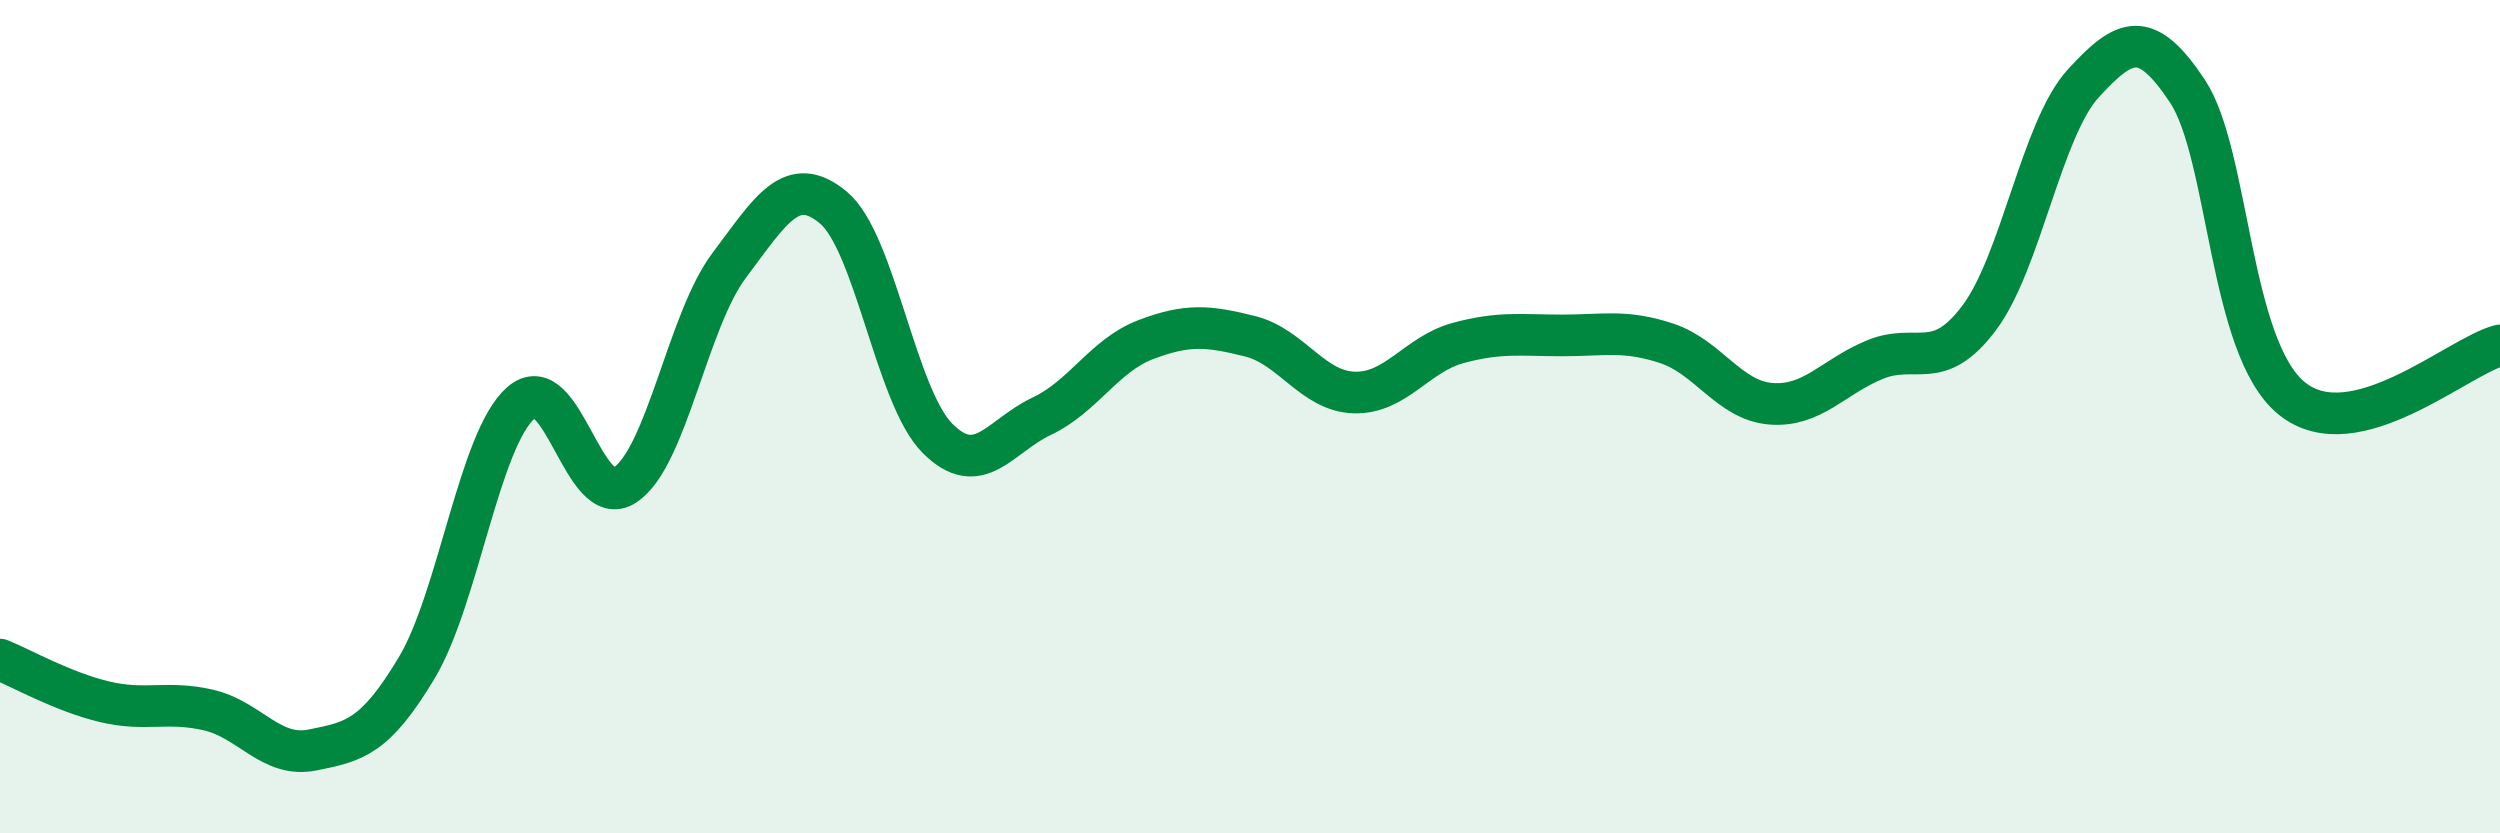
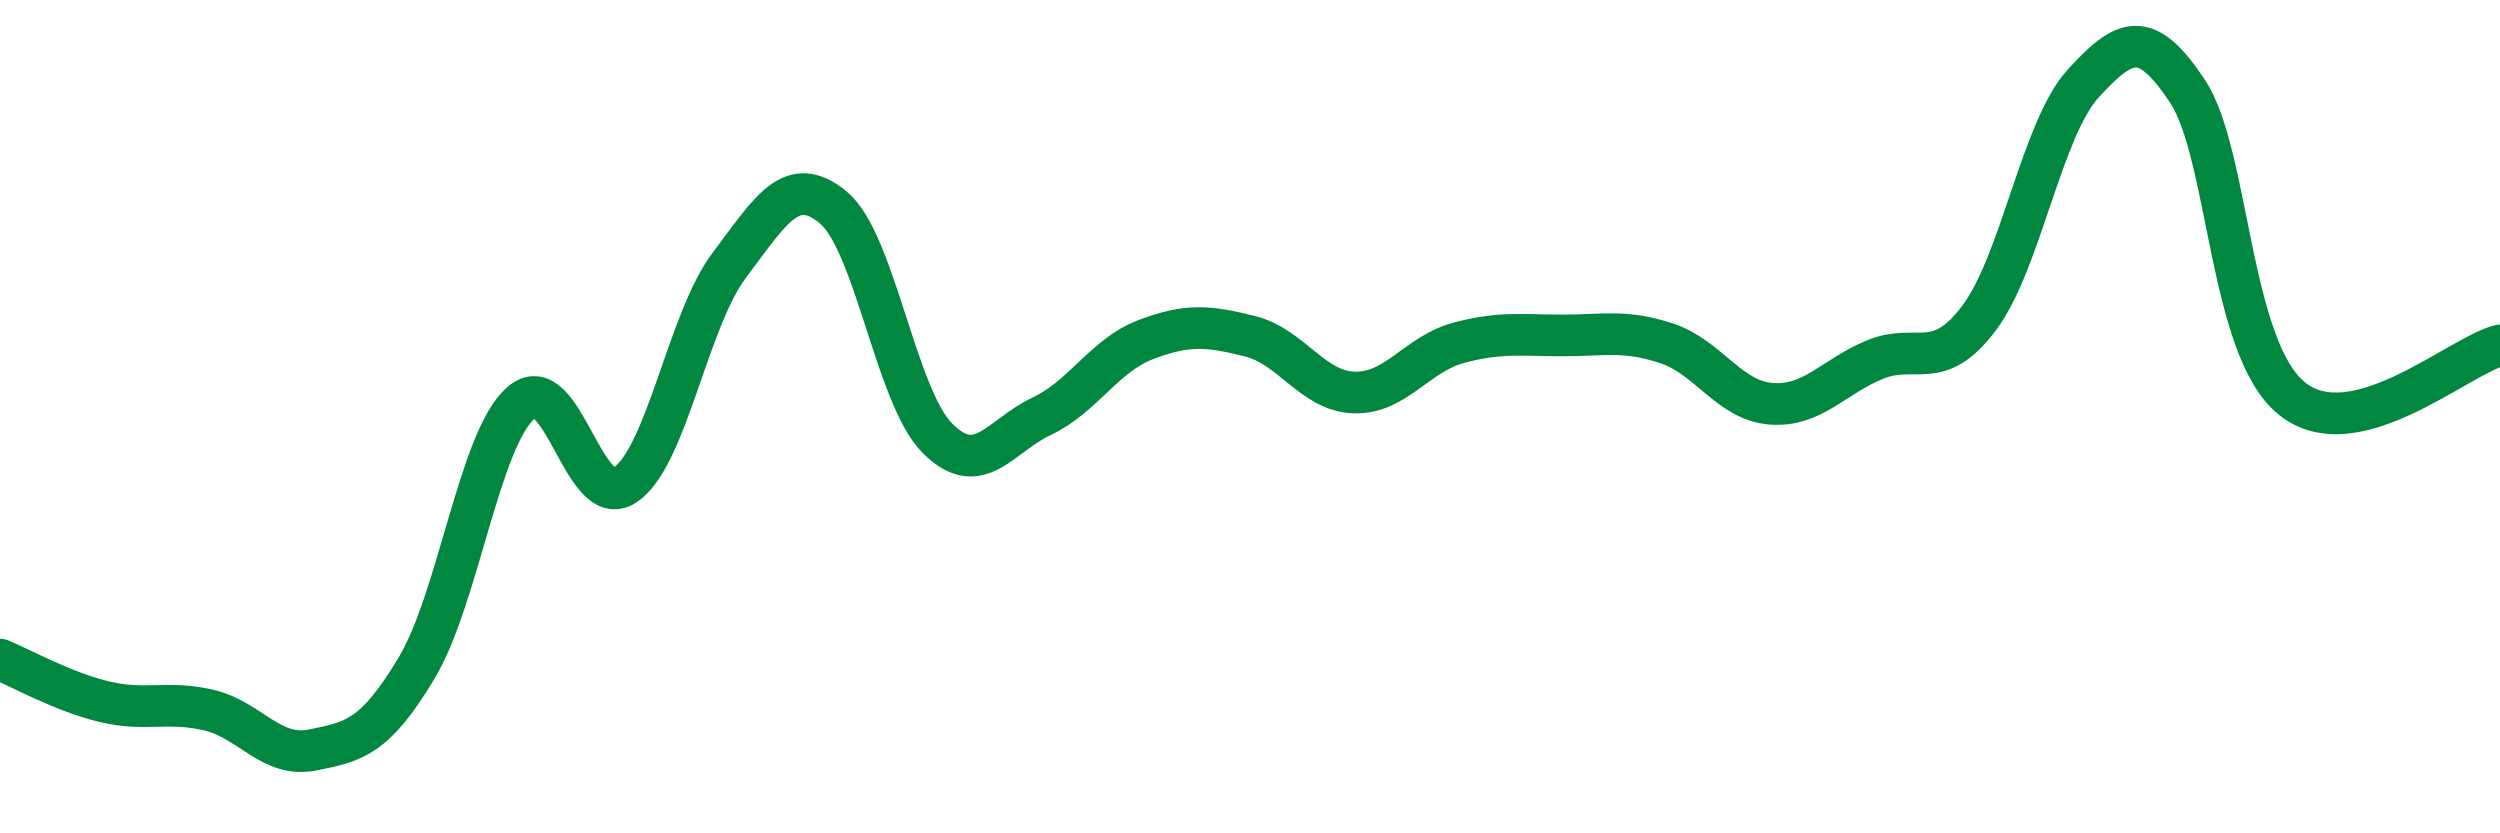
<svg xmlns="http://www.w3.org/2000/svg" width="60" height="20" viewBox="0 0 60 20">
-   <path d="M 0,15.83 C 0.5,16.03 1.5,16.6 2.5,16.84 C 3.5,17.08 4,16.81 5,17.04 C 6,17.27 6.5,18.2 7.5,18 C 8.5,17.8 9,17.7 10,16.03 C 11,14.36 11.5,10.55 12.5,9.67 C 13.5,8.79 14,12.3 15,11.64 C 16,10.98 16.5,7.7 17.5,6.37 C 18.5,5.04 19,4.15 20,4.98 C 21,5.81 21.5,9.52 22.5,10.52 C 23.5,11.52 24,10.46 25,9.99 C 26,9.52 26.5,8.53 27.5,8.15 C 28.5,7.77 29,7.82 30,8.07 C 31,8.32 31.5,9.39 32.5,9.42 C 33.5,9.45 34,8.5 35,8.23 C 36,7.96 36.5,8.05 37.5,8.05 C 38.5,8.05 39,7.91 40,8.24 C 41,8.57 41.5,9.61 42.5,9.69 C 43.5,9.77 44,9.04 45,8.63 C 46,8.22 46.5,8.96 47.5,7.63 C 48.5,6.3 49,3.09 50,2 C 51,0.91 51.5,0.68 52.5,2.19 C 53.5,3.7 53.5,8.34 55,9.56 C 56.5,10.78 59,8.54 60,8.29L60 20L0 20Z" fill="#008740" opacity="0.1" stroke-linecap="round" stroke-linejoin="round" />
  <path d="M 0,15.83 C 0.5,16.03 1.5,16.6 2.5,16.84 C 3.5,17.08 4,16.81 5,17.04 C 6,17.27 6.5,18.2 7.5,18 C 8.5,17.8 9,17.7 10,16.03 C 11,14.36 11.5,10.55 12.5,9.67 C 13.5,8.79 14,12.3 15,11.64 C 16,10.98 16.5,7.7 17.5,6.37 C 18.5,5.04 19,4.15 20,4.98 C 21,5.81 21.5,9.52 22.5,10.52 C 23.5,11.52 24,10.46 25,9.99 C 26,9.52 26.5,8.53 27.5,8.15 C 28.5,7.77 29,7.82 30,8.07 C 31,8.32 31.5,9.39 32.5,9.42 C 33.5,9.45 34,8.5 35,8.23 C 36,7.96 36.5,8.05 37.5,8.05 C 38.5,8.05 39,7.91 40,8.24 C 41,8.57 41.5,9.61 42.5,9.69 C 43.5,9.77 44,9.04 45,8.63 C 46,8.22 46.5,8.96 47.5,7.63 C 48.5,6.3 49,3.09 50,2 C 51,0.91 51.5,0.68 52.5,2.19 C 53.5,3.7 53.5,8.34 55,9.56 C 56.5,10.78 59,8.54 60,8.29" stroke="#008740" stroke-width="1" fill="none" stroke-linecap="round" stroke-linejoin="round" />
</svg>